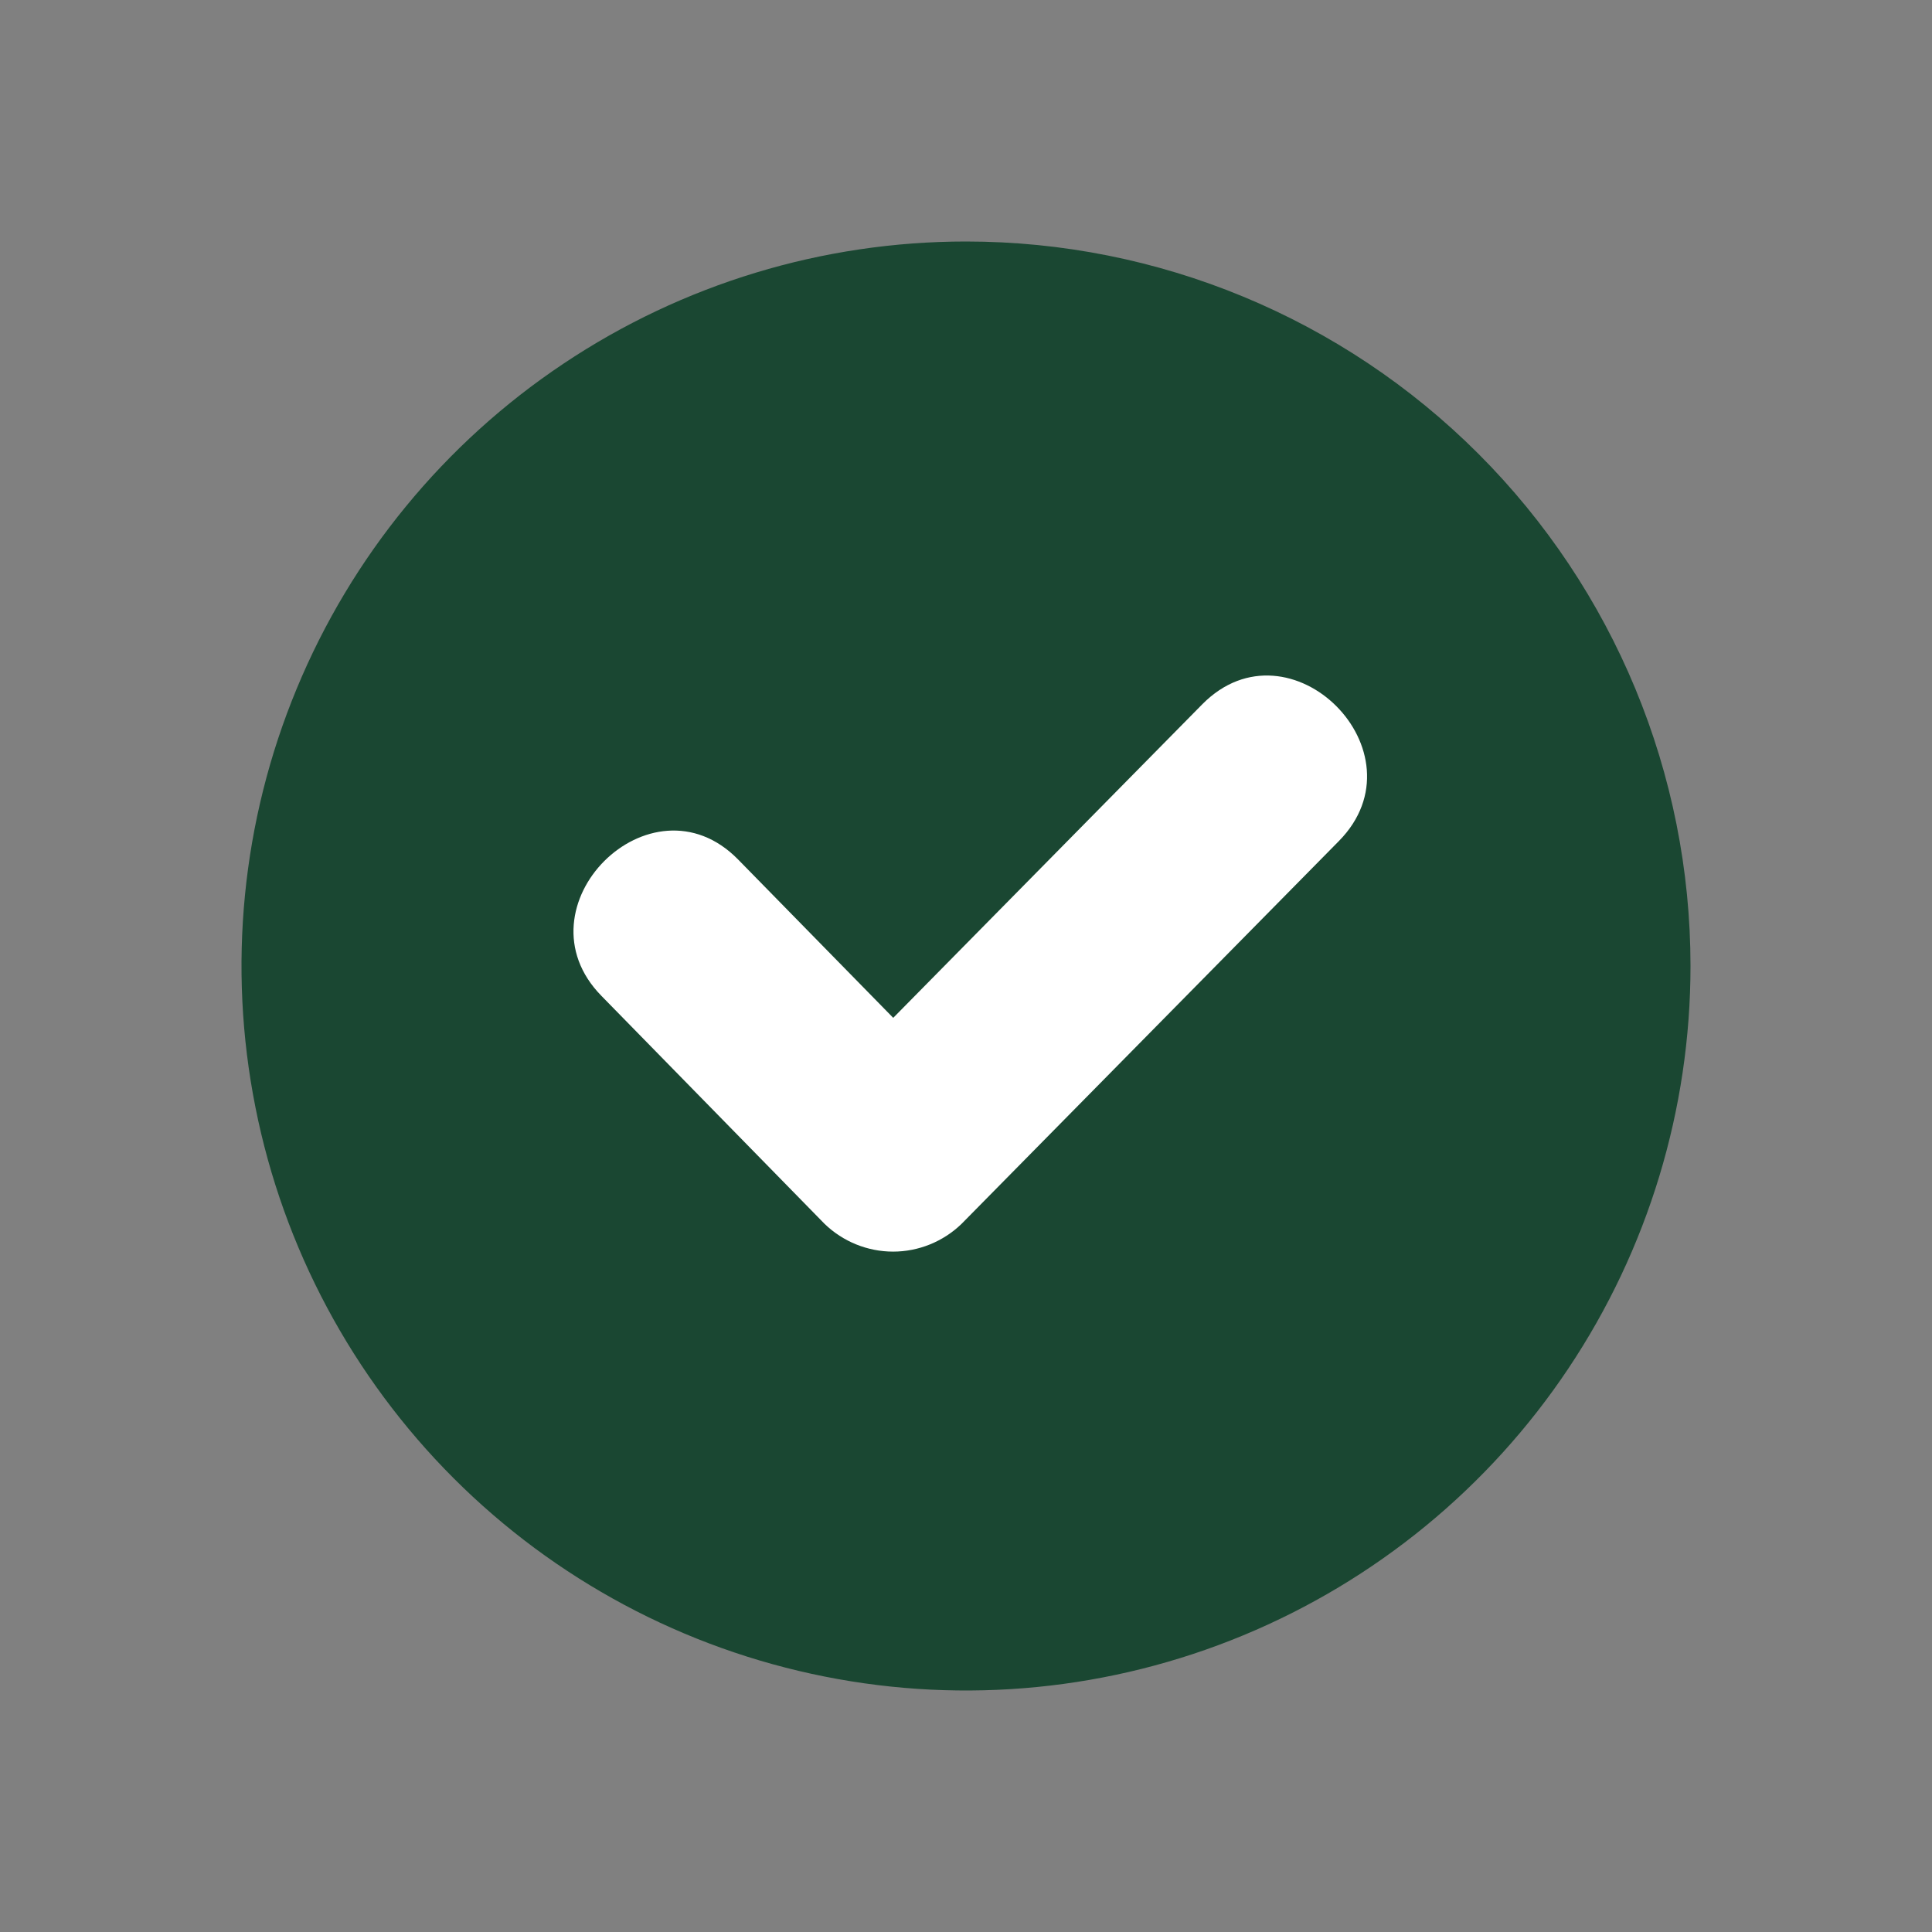
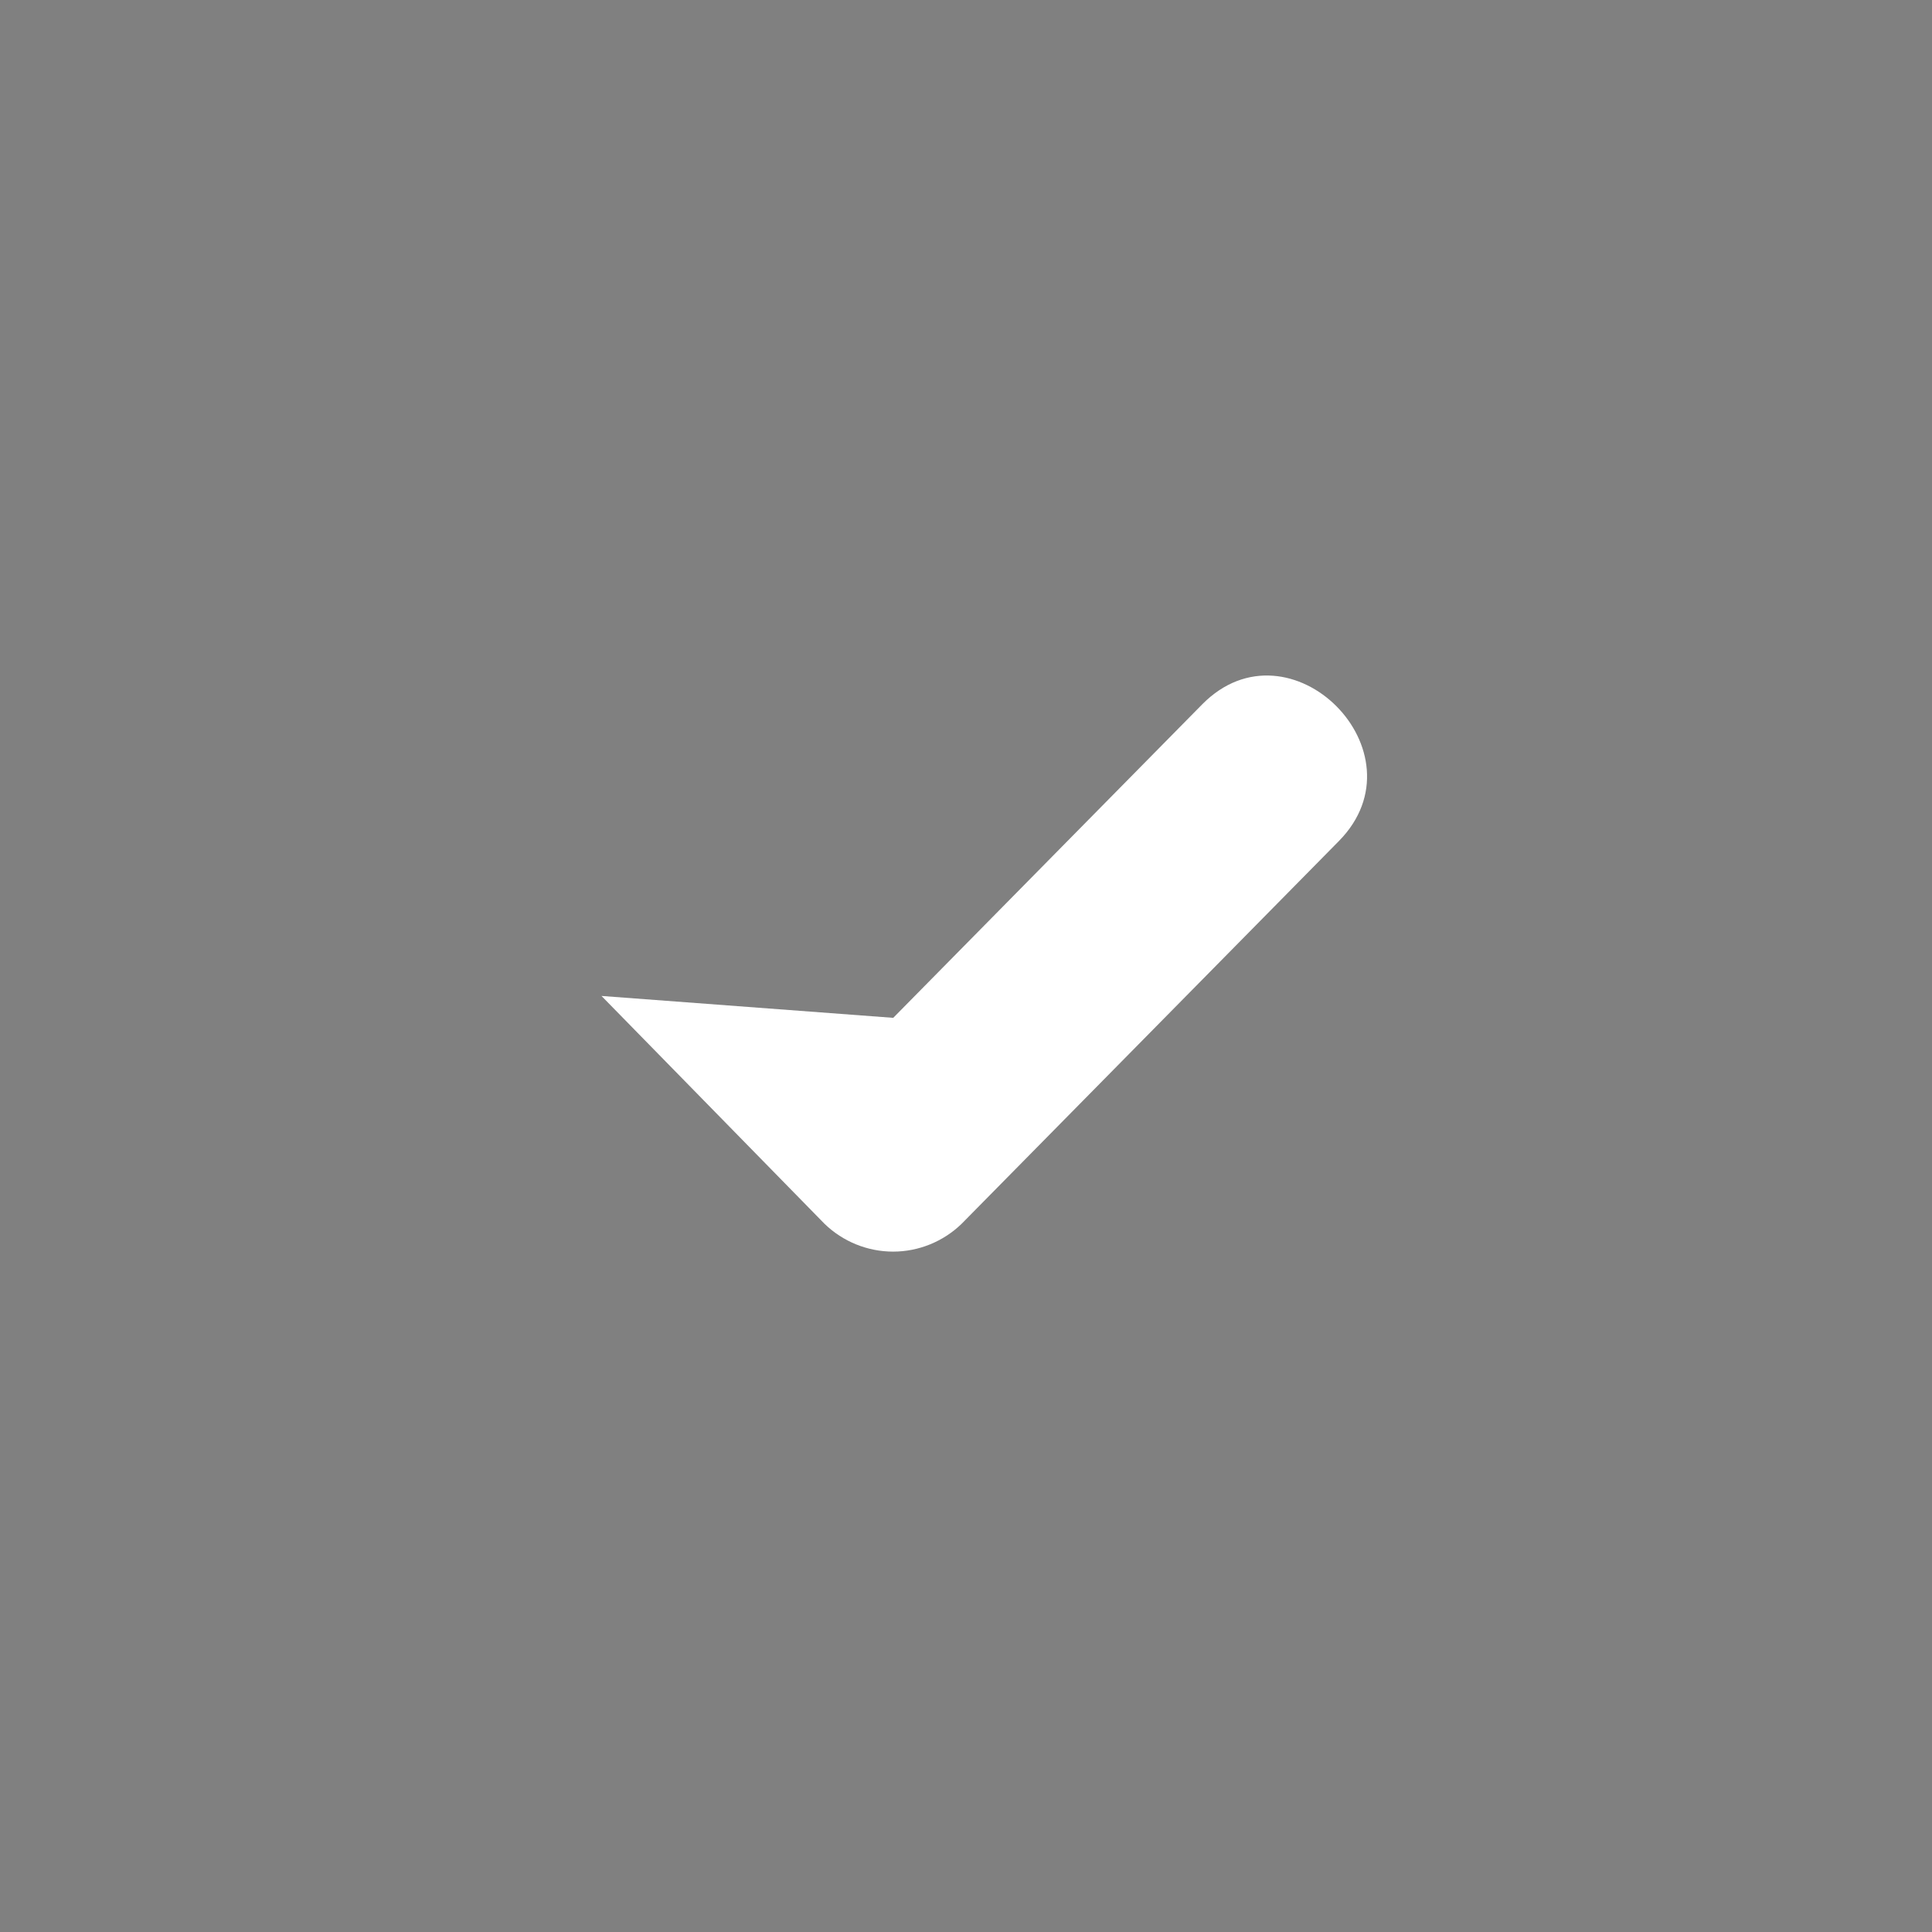
<svg xmlns="http://www.w3.org/2000/svg" width="18" height="18" viewBox="0 0 18 18" fill="none">
  <rect x="0" y="0" width="18" height="18" fill="#808080" stroke="none" />
-   <path d="M9 2.25C7.665 2.25 6.36 2.646 5.25 3.388C4.14 4.129 3.275 5.183 2.764 6.417C2.253 7.65 2.119 9.007 2.38 10.317C2.64 11.626 3.283 12.829 4.227 13.773C5.171 14.717 6.374 15.36 7.683 15.62C8.993 15.881 10.35 15.747 11.583 15.236C12.816 14.725 13.871 13.86 14.612 12.75C15.354 11.64 15.75 10.335 15.75 9C15.75 7.21 15.039 5.493 13.773 4.227C12.507 2.961 10.79 2.25 9 2.25V2.25Z" fill="#1A4732" />
-   <path d="M12.474 7.836L8.958 11.403C8.787 11.568 8.558 11.661 8.321 11.661C8.083 11.661 7.854 11.568 7.683 11.403L5.604 9.279C4.791 8.451 6.063 7.179 6.876 8.007L8.322 9.483L11.202 6.561C12.018 5.736 13.29 7.008 12.474 7.836Z" fill="white" />
+   <path d="M12.474 7.836L8.958 11.403C8.787 11.568 8.558 11.661 8.321 11.661C8.083 11.661 7.854 11.568 7.683 11.403L5.604 9.279L8.322 9.483L11.202 6.561C12.018 5.736 13.29 7.008 12.474 7.836Z" fill="white" />
</svg>